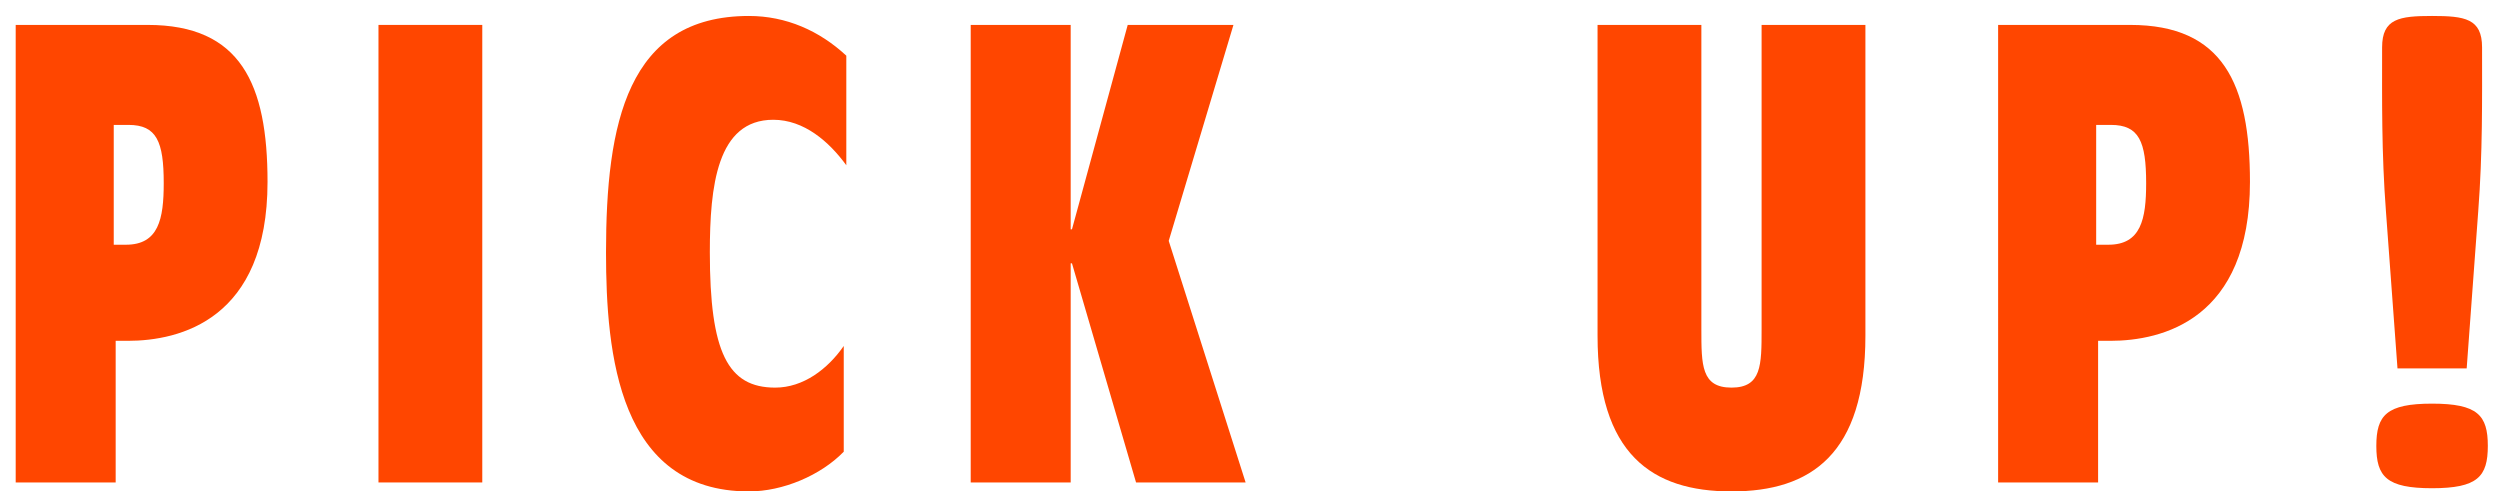
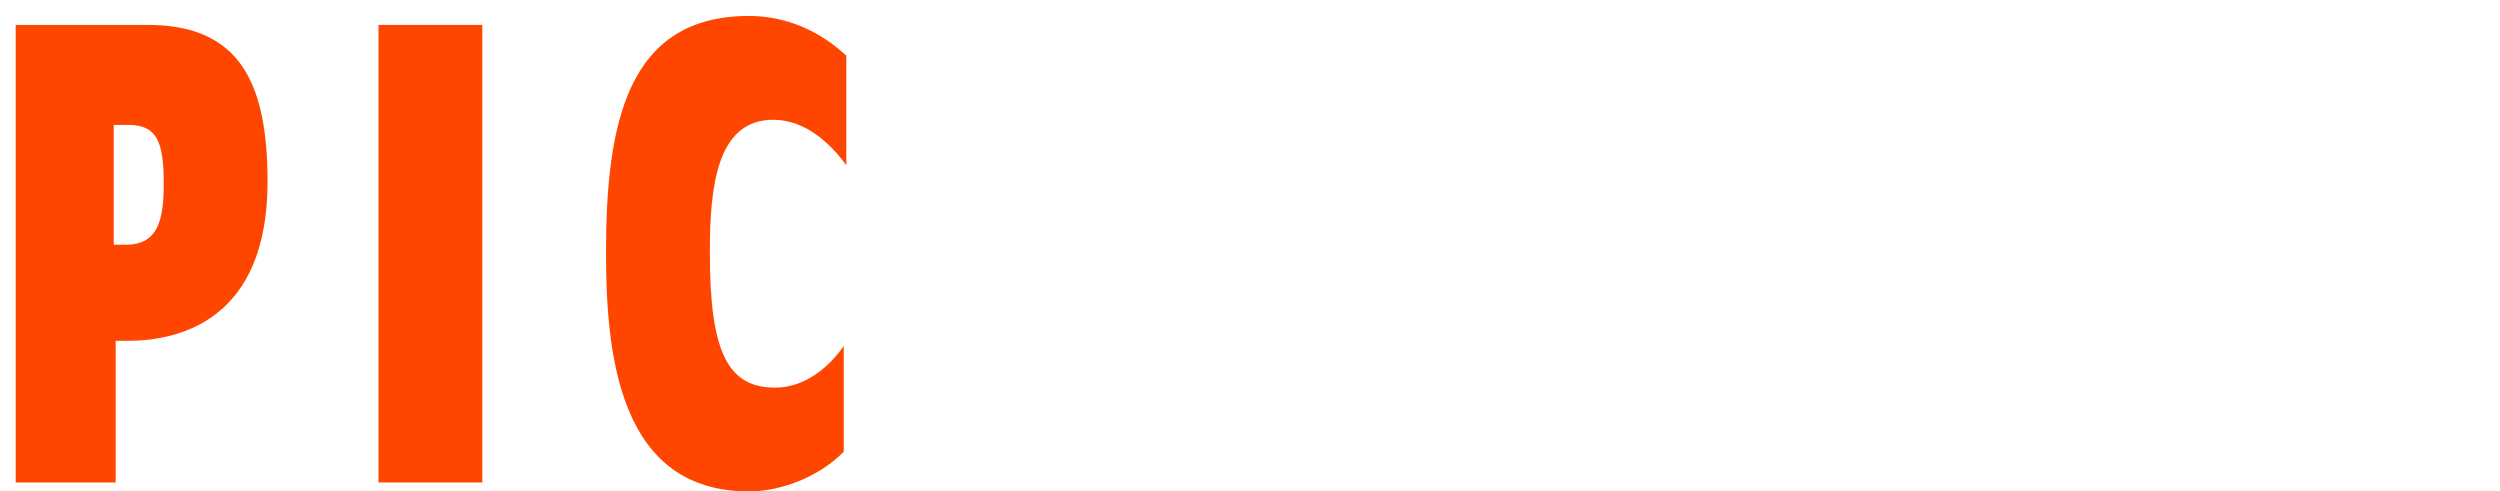
<svg xmlns="http://www.w3.org/2000/svg" version="1.1" x="0px" y="0px" width="264.258px" height="51.945px" viewBox="0 0 264.258 51.945" style="enable-background:new 0 0 264.258 51.945;" xml:space="preserve">
  <style type="text/css">
	.st0{fill:#FF4600;}
</style>
  <g id="レイヤー_1">
</g>
  <g id="レイヤー_2">
    <g>
      <path class="st0" d="M1.659,2.634h13.954c9.822,0,12.666,6.233,12.666,16.595c0,14.564-9.28,16.798-14.765,16.798h-1.287v14.97    H1.659V2.634z M12.023,25.868h1.288c3.454,0,3.996-2.709,3.996-6.502c0-4.403-0.745-6.163-3.726-6.163h-1.558V25.868z" />
      <path class="st0" d="M40.006,2.634h10.972v48.363H40.006V2.634z" />
      <path class="st0" d="M89.458,17.469c-1.828-2.507-4.47-4.809-7.721-4.809c-5.961,0-6.705,7.044-6.705,14.021    c0,10.567,1.895,14.292,6.908,14.292c2.98,0,5.555-1.965,7.247-4.403v11.177c-2.438,2.507-6.434,4.199-10.025,4.199    c-13.75,0-15.104-14.494-15.104-25.264c0-13.615,2.236-24.994,15.104-24.994c3.929,0,7.452,1.558,10.296,4.199V17.469z" />
-       <path class="st0" d="M113.31,27.833h-0.135v23.164h-10.568V2.634h10.568v21.608h0.135l5.893-21.608h11.177l-6.842,22.827    l8.128,25.536h-11.582L113.31,27.833z" />
-       <path class="st0" d="M197.18,35.486c0,12.531-5.759,16.459-14.157,16.459c-8.401,0-14.157-3.928-14.157-16.459V2.634h10.974    v32.175c0,3.793,0,6.163,3.183,6.163c3.183,0,3.183-2.37,3.183-6.163V2.634h10.974V35.486z" />
-       <path class="st0" d="M211.209,2.634h13.955c9.819,0,12.664,6.233,12.664,16.595c0,14.564-9.28,16.798-14.767,16.798h-1.285v14.97    h-10.568V2.634z M221.573,25.868h1.288c3.453,0,3.994-2.709,3.994-6.502c0-4.403-0.743-6.163-3.725-6.163h-1.558V25.868z" />
-       <path class="st0" d="M262.971,47.136c0,3.251-1.084,4.471-5.893,4.471c-4.809,0-5.893-1.22-5.893-4.471s1.084-4.47,5.893-4.47    C261.888,42.666,262.971,43.885,262.971,47.136z M253.422,38.94l-1.22-16.594c-0.474-6.232-0.406-11.787-0.406-17.34    c0-3.048,1.827-3.319,5.283-3.319c3.456,0,5.283,0.271,5.283,3.319c0,5.553,0.068,11.108-0.406,17.34l-1.22,16.594H253.422z" />
    </g>
  </g>
</svg>